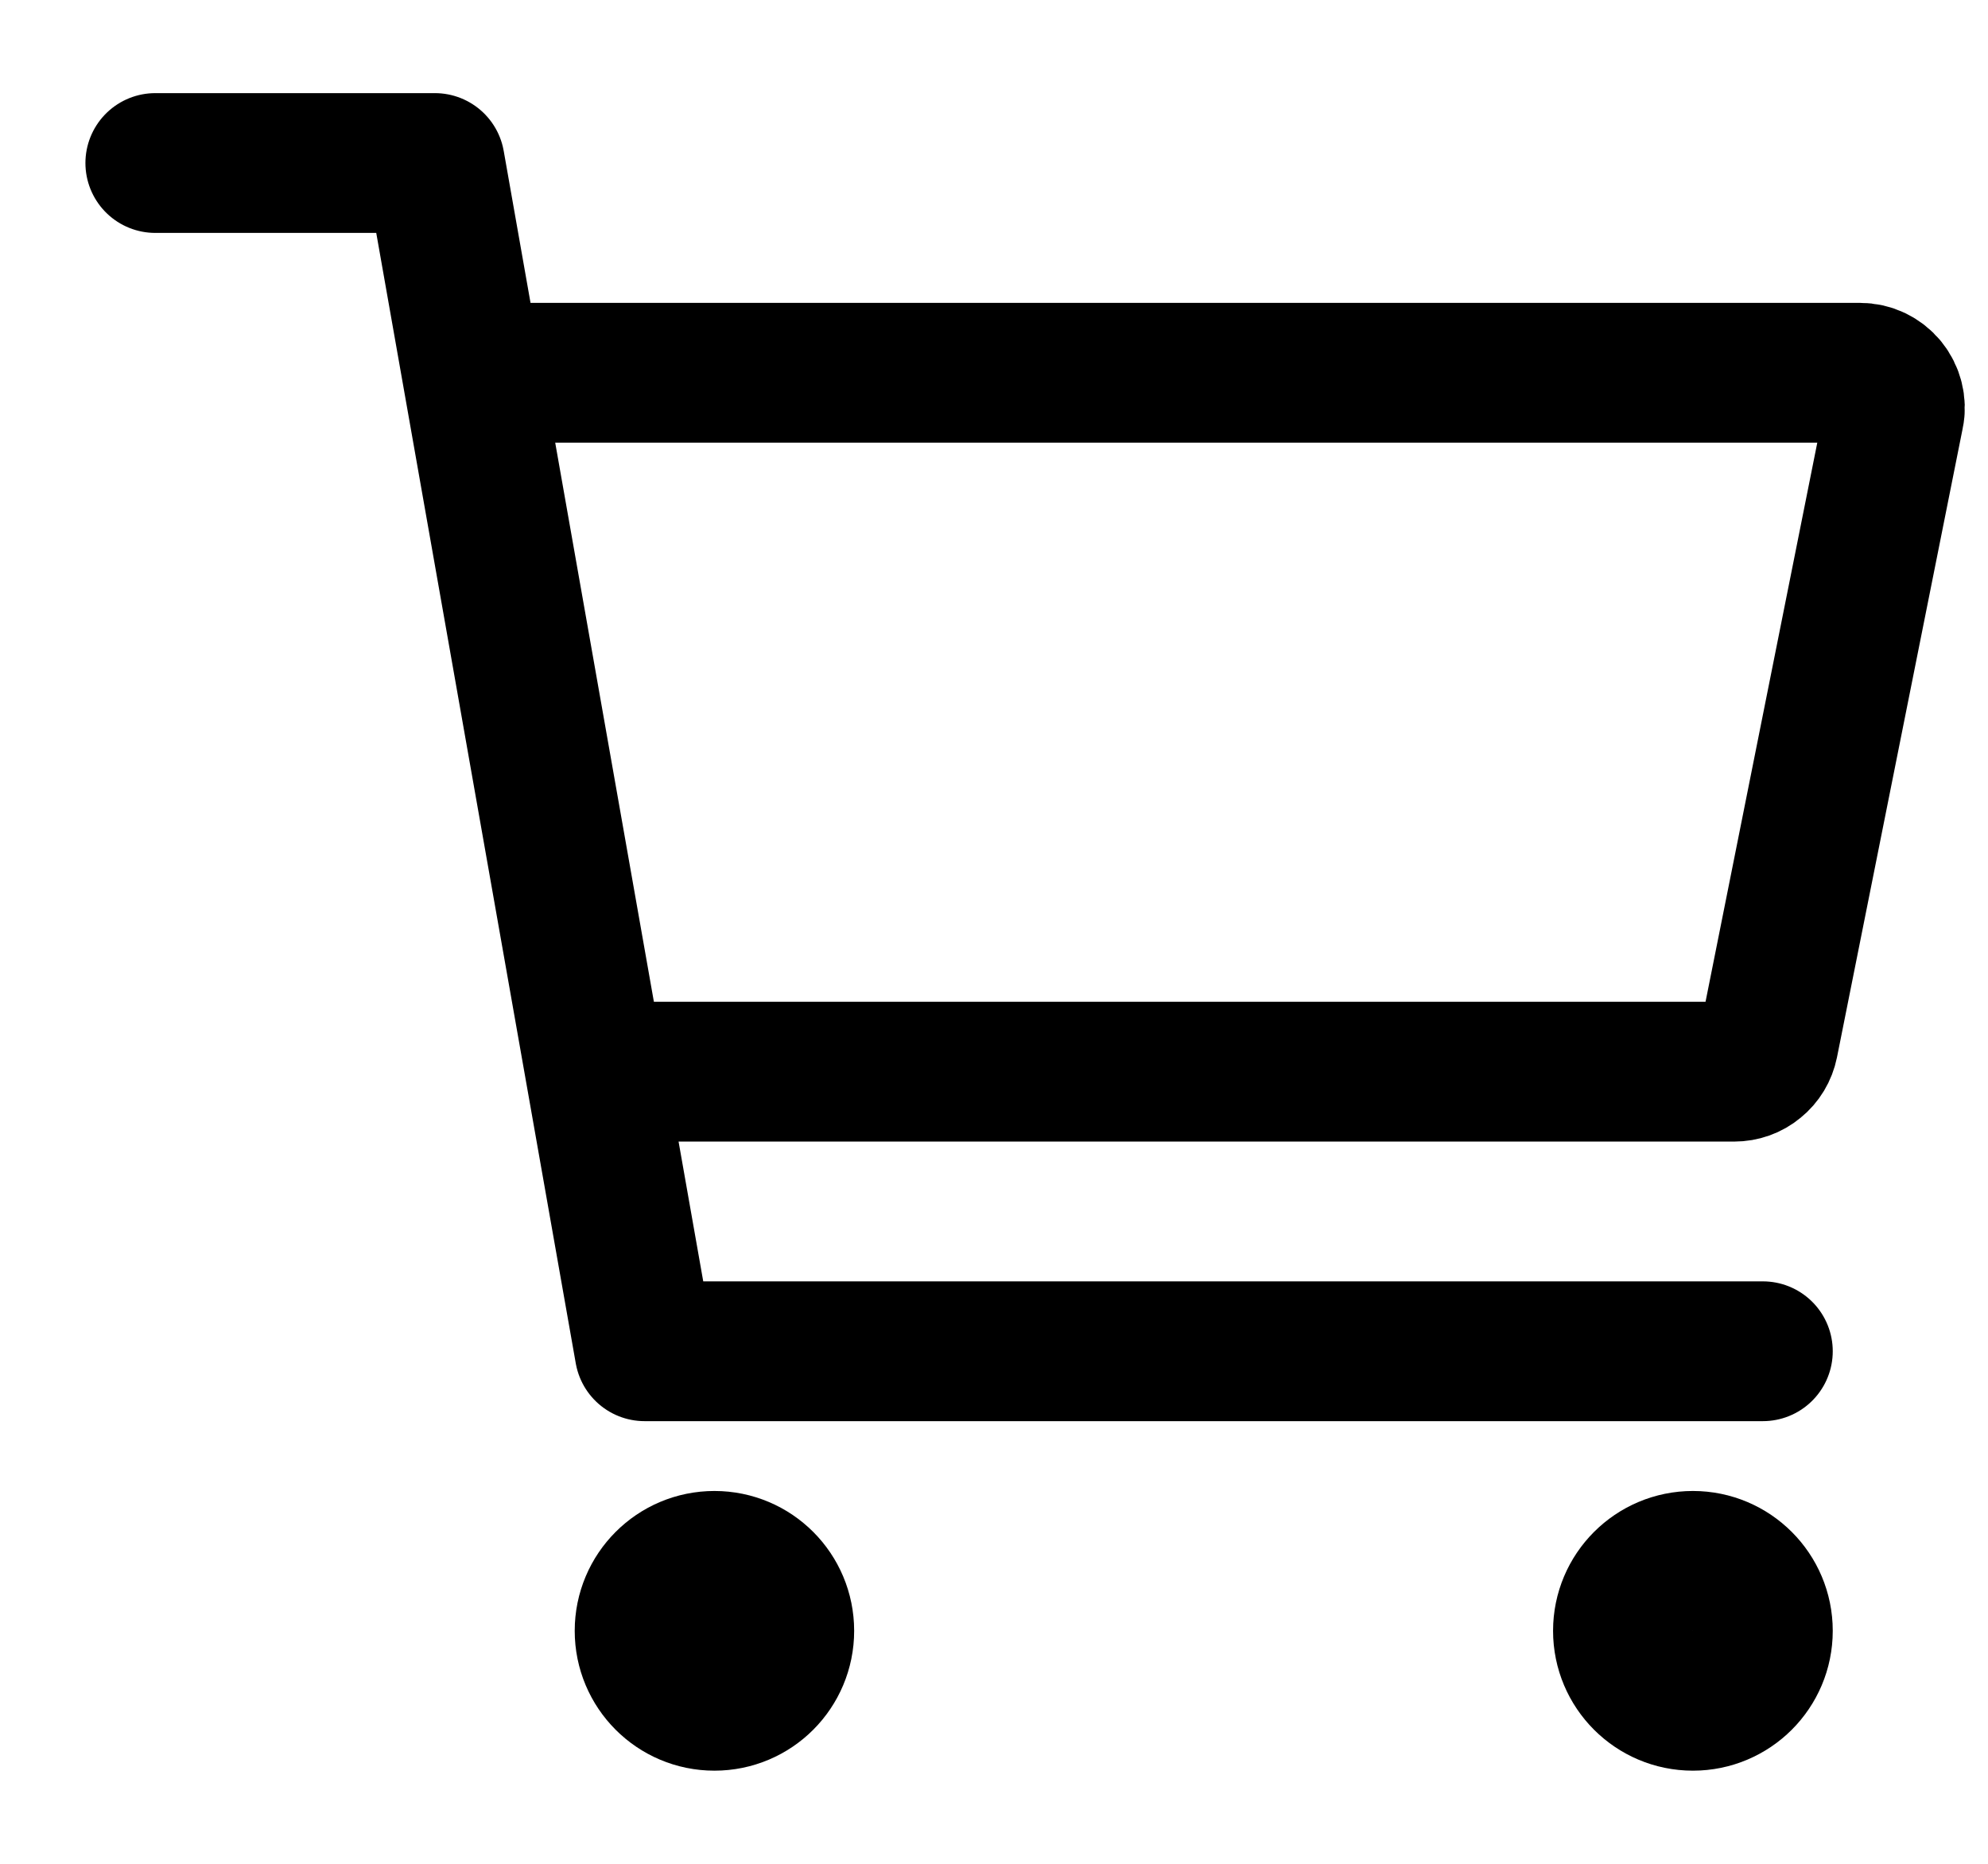
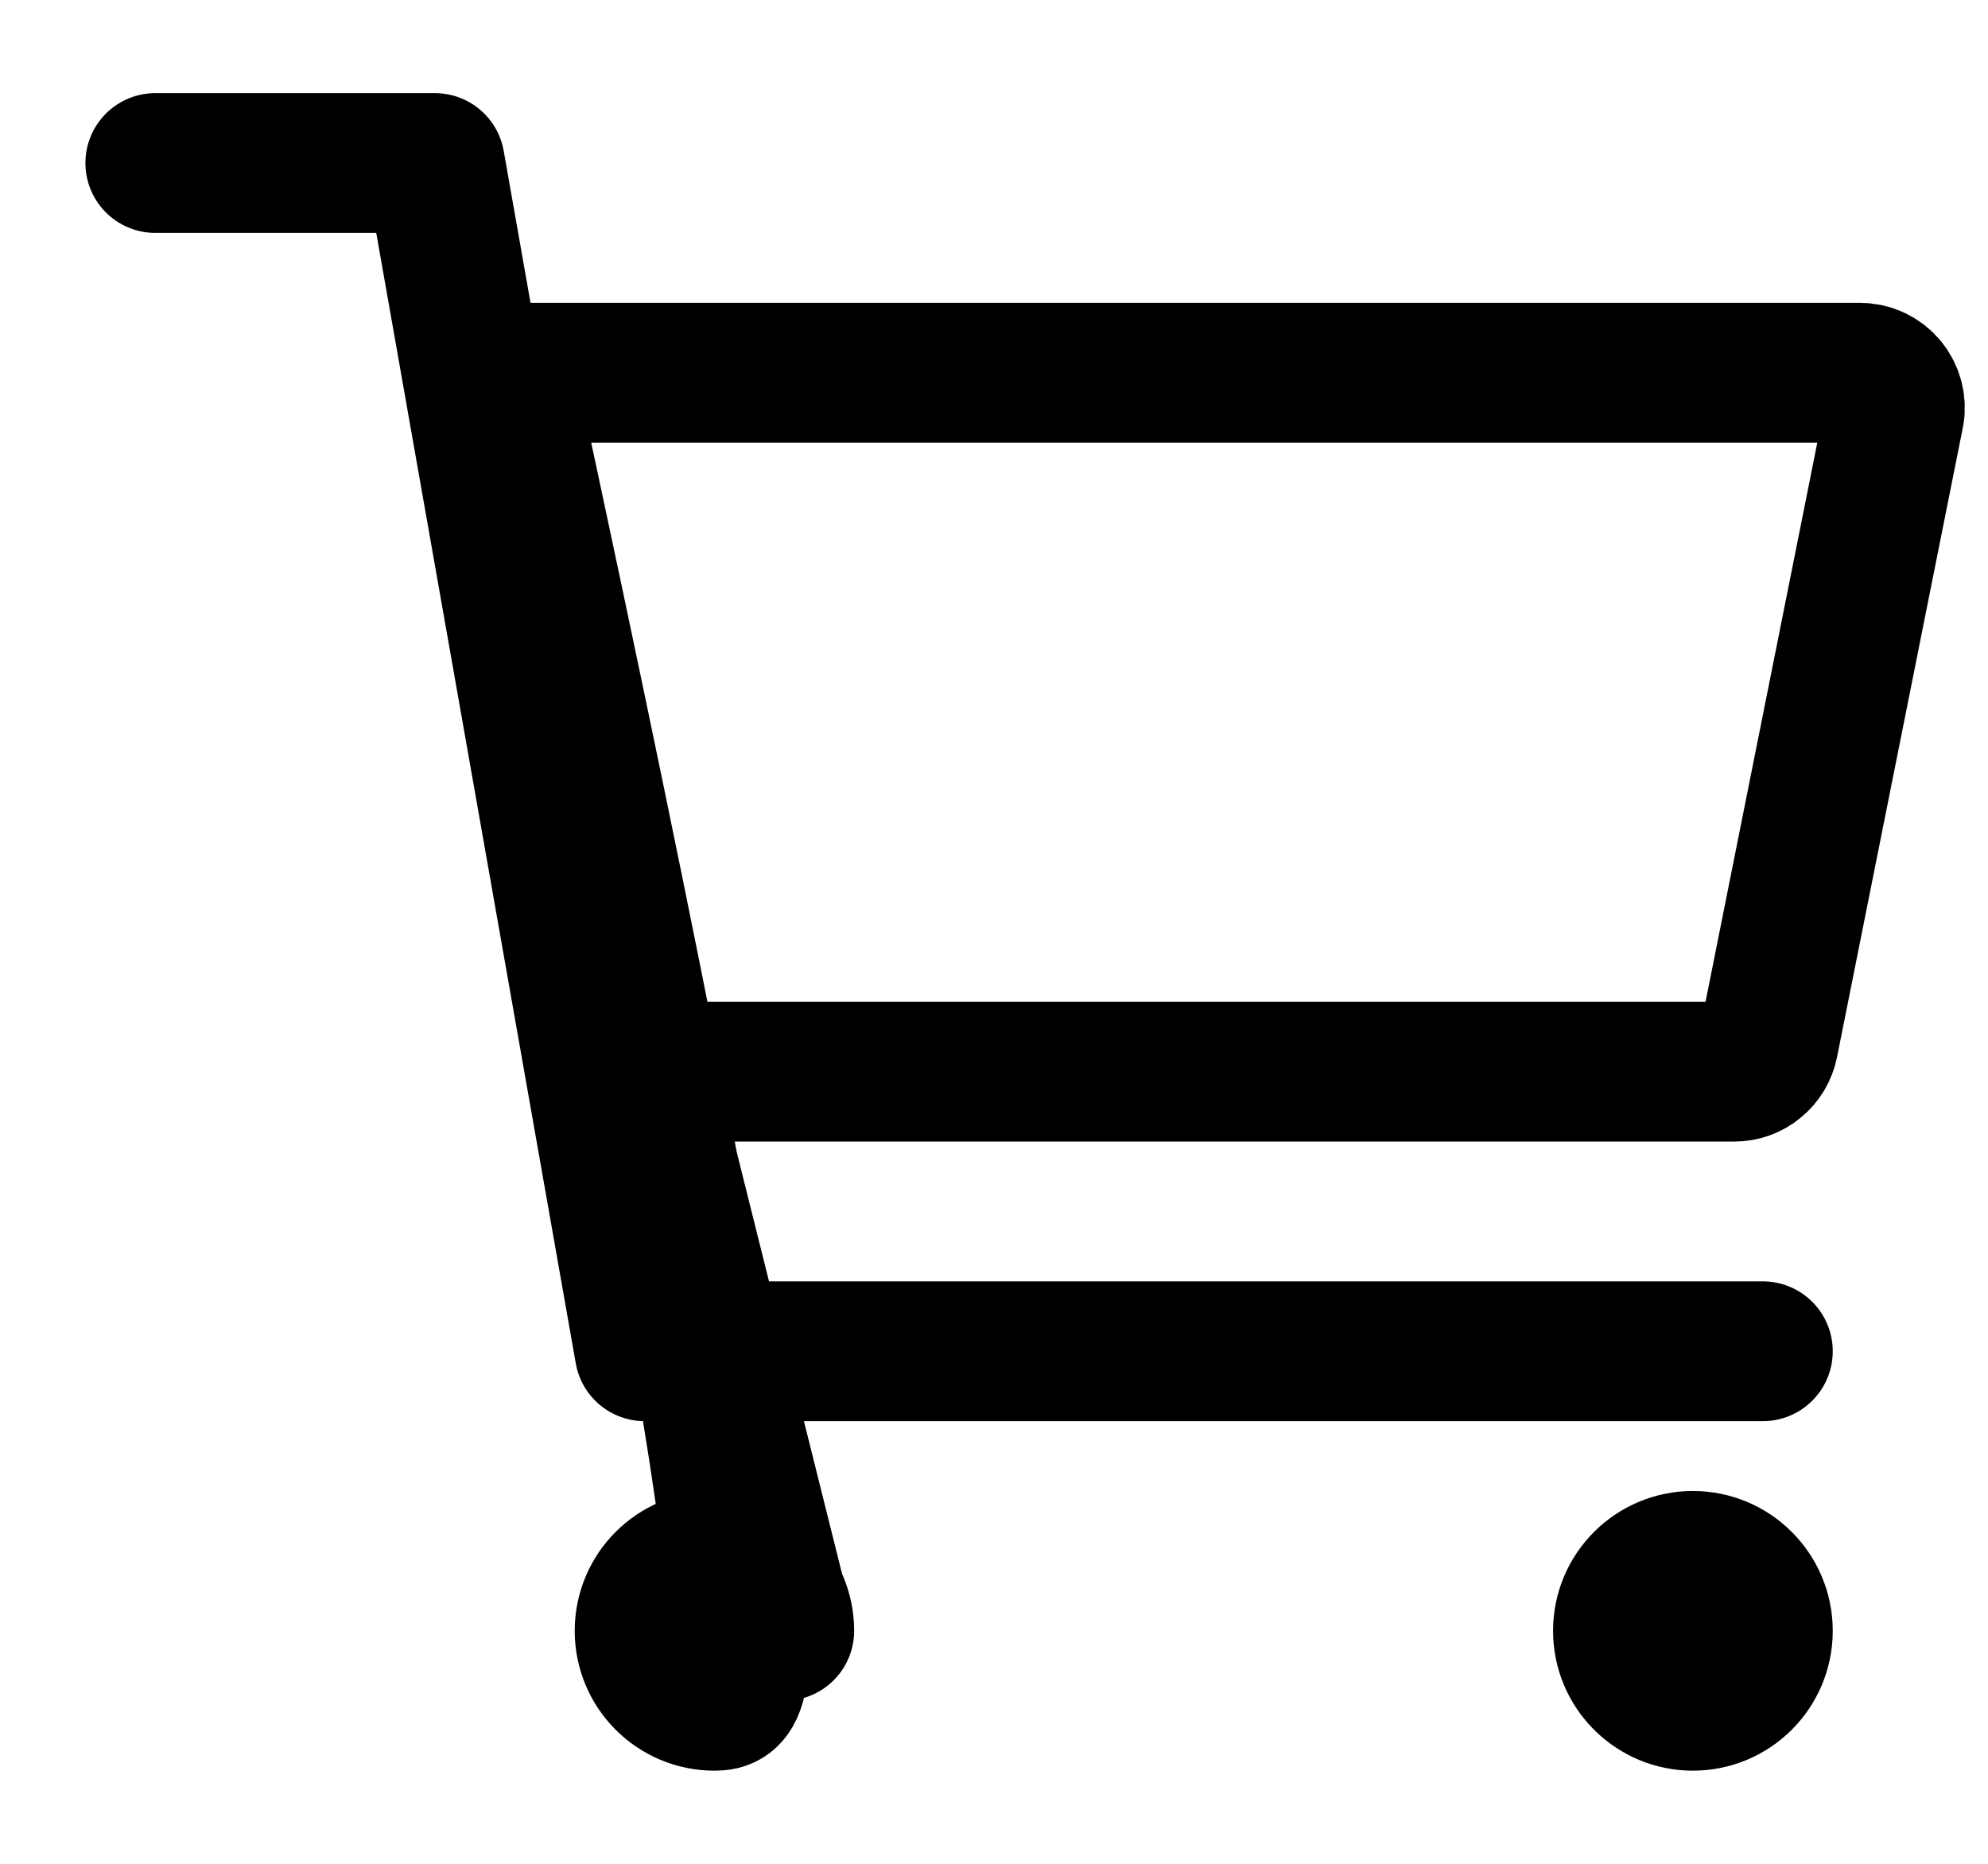
<svg xmlns="http://www.w3.org/2000/svg" width="16" height="15" viewBox="0 0 16 15" fill="none">
-   <path d="M1.25 1.312H3.5L5.188 10.875H14.188M5.188 8.625H13.957C14.022 8.625 14.085 8.603 14.135 8.561C14.186 8.52 14.22 8.463 14.233 8.399L15.245 3.336C15.254 3.296 15.252 3.253 15.242 3.213C15.232 3.173 15.213 3.135 15.187 3.103C15.161 3.071 15.127 3.045 15.09 3.027C15.052 3.009 15.011 3 14.969 3H4.062M6.312 13.125C6.312 13.436 6.061 13.688 5.75 13.688C5.439 13.688 5.188 13.436 5.188 13.125C5.188 12.814 5.439 12.562 5.75 12.562C6.061 12.562 6.312 12.814 6.312 13.125ZM14.188 13.125C14.188 13.436 13.936 13.688 13.625 13.688C13.314 13.688 13.062 13.436 13.062 13.125C13.062 12.814 13.314 12.562 13.625 12.562C13.936 12.562 14.188 12.814 14.188 13.125Z" stroke="black" stroke-width="1.125" stroke-linecap="round" stroke-linejoin="round" />
+   <path d="M1.25 1.312H3.5L5.188 10.875H14.188M5.188 8.625H13.957C14.022 8.625 14.085 8.603 14.135 8.561C14.186 8.52 14.22 8.463 14.233 8.399L15.245 3.336C15.254 3.296 15.252 3.253 15.242 3.213C15.232 3.173 15.213 3.135 15.187 3.103C15.161 3.071 15.127 3.045 15.09 3.027C15.052 3.009 15.011 3 14.969 3H4.062C6.312 13.436 6.061 13.688 5.75 13.688C5.439 13.688 5.188 13.436 5.188 13.125C5.188 12.814 5.439 12.562 5.75 12.562C6.061 12.562 6.312 12.814 6.312 13.125ZM14.188 13.125C14.188 13.436 13.936 13.688 13.625 13.688C13.314 13.688 13.062 13.436 13.062 13.125C13.062 12.814 13.314 12.562 13.625 12.562C13.936 12.562 14.188 12.814 14.188 13.125Z" stroke="black" stroke-width="1.125" stroke-linecap="round" stroke-linejoin="round" />
</svg>